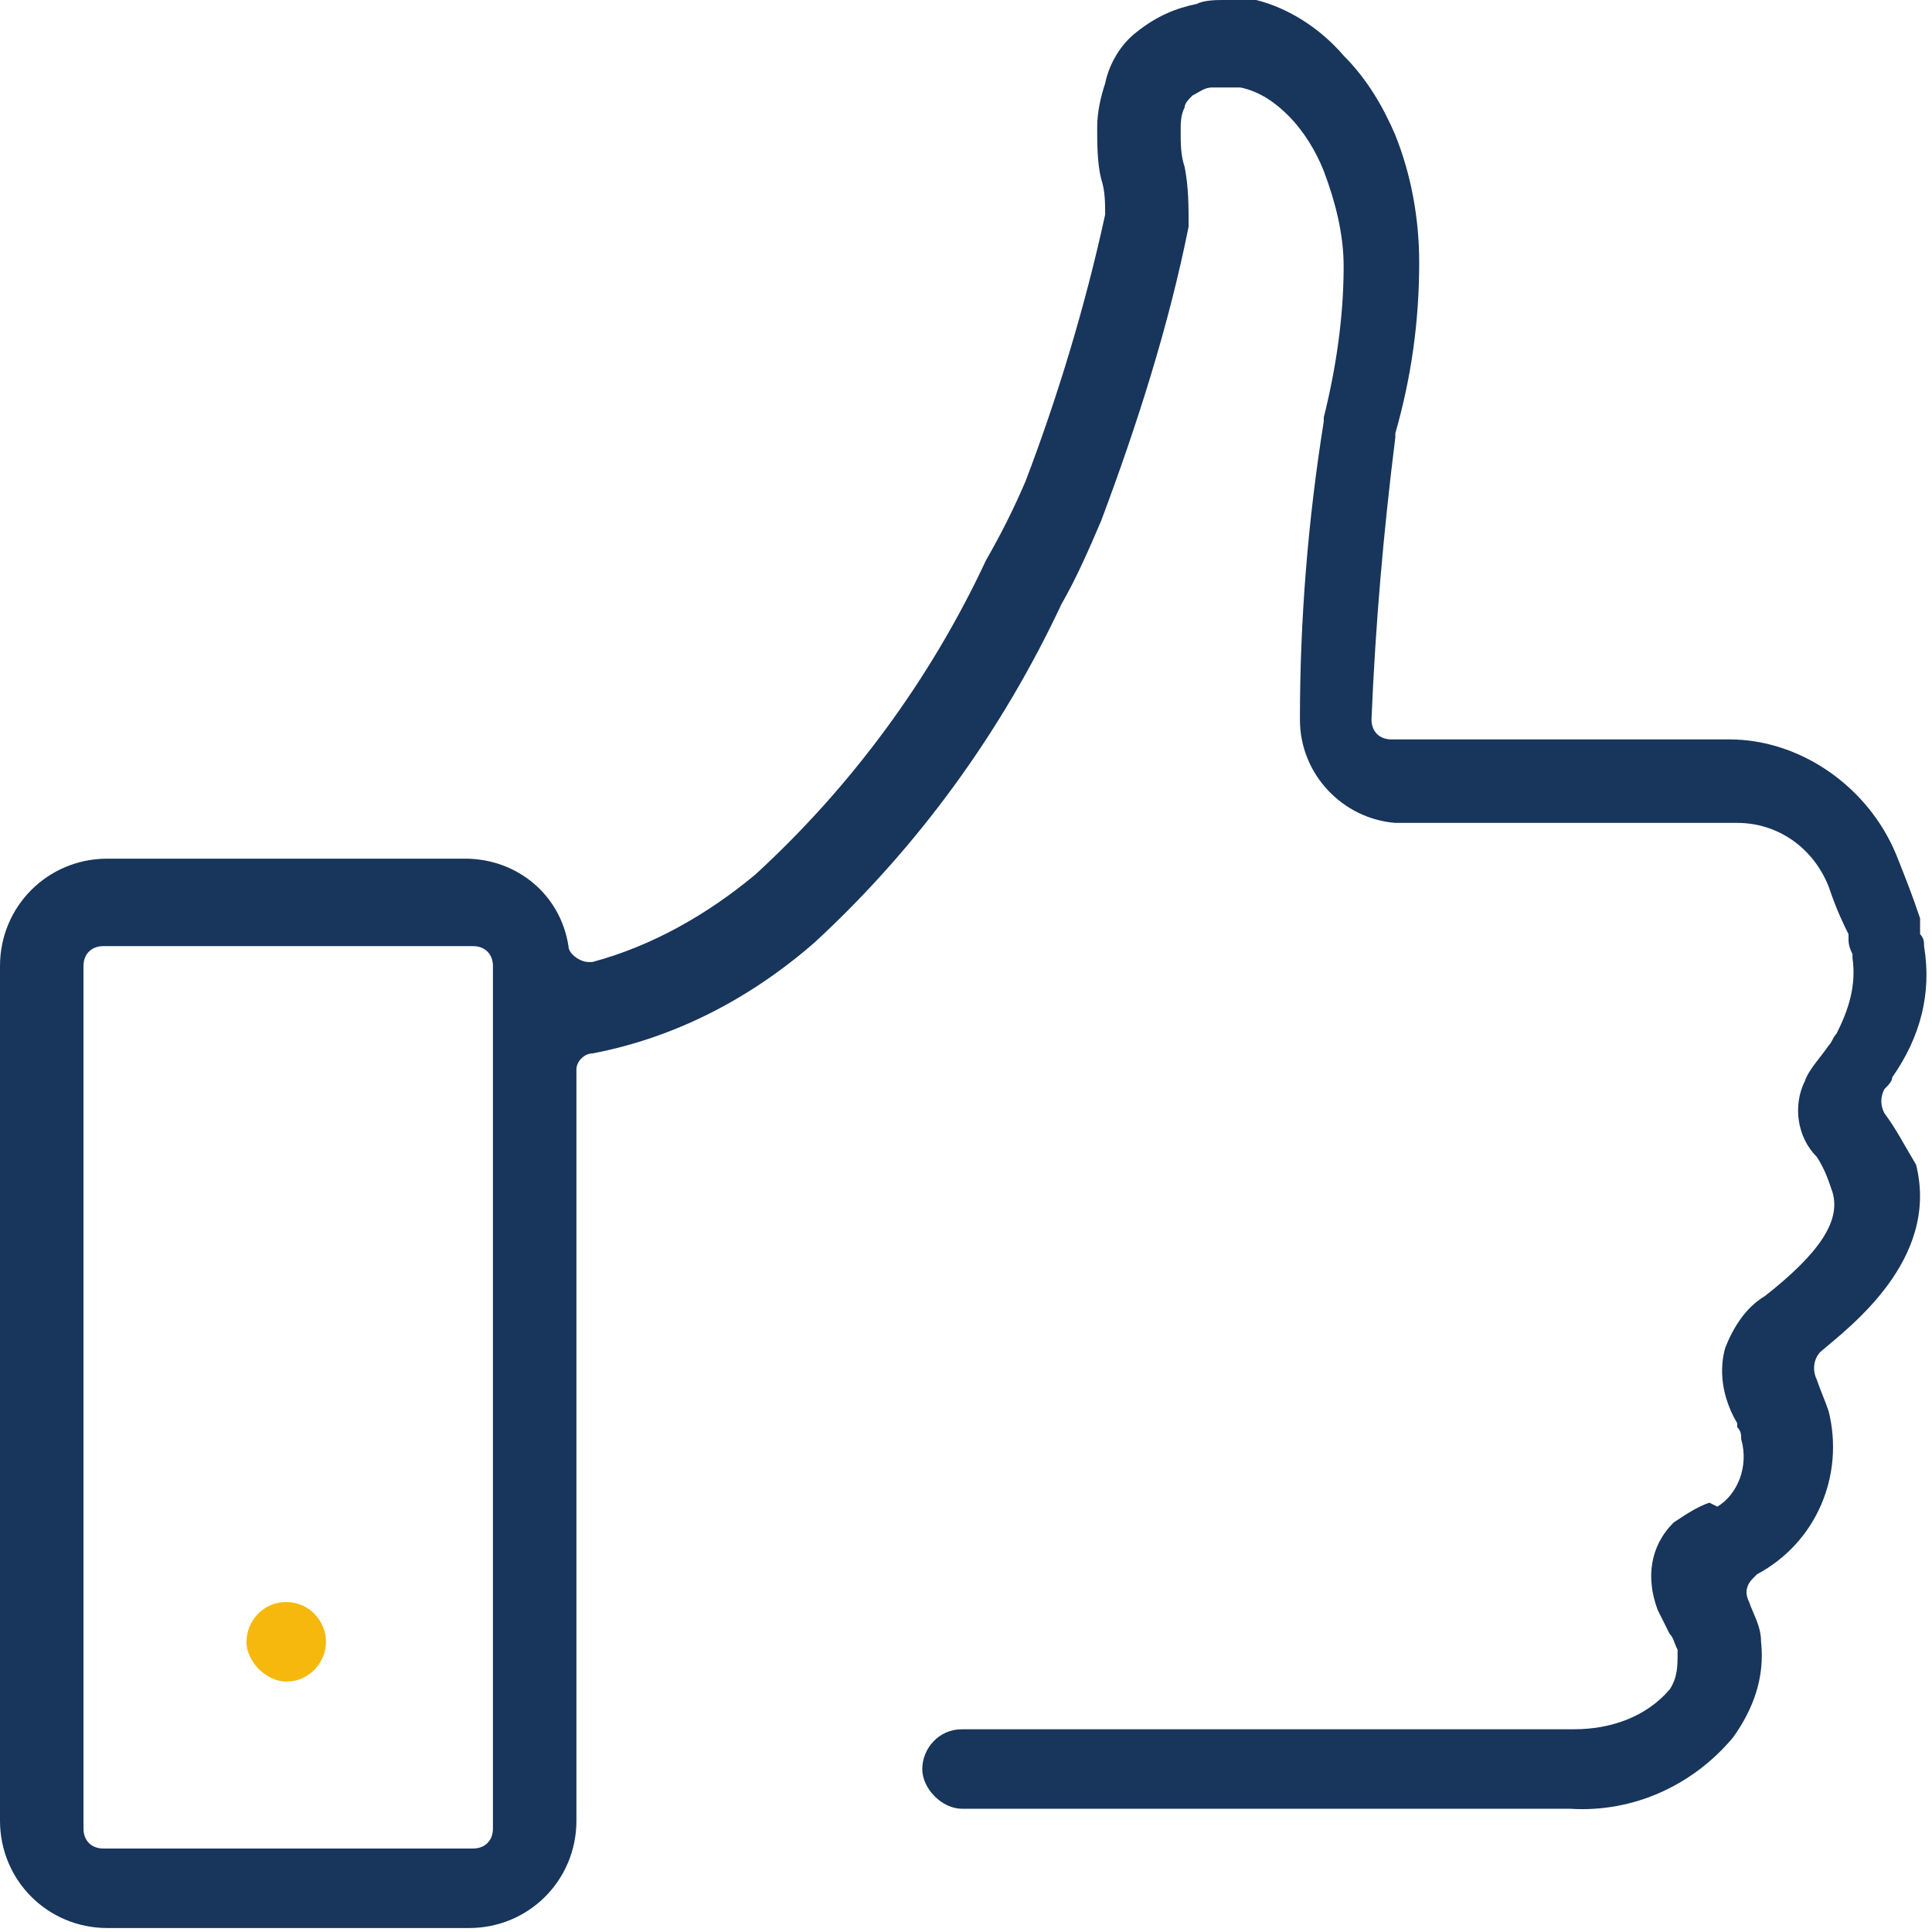
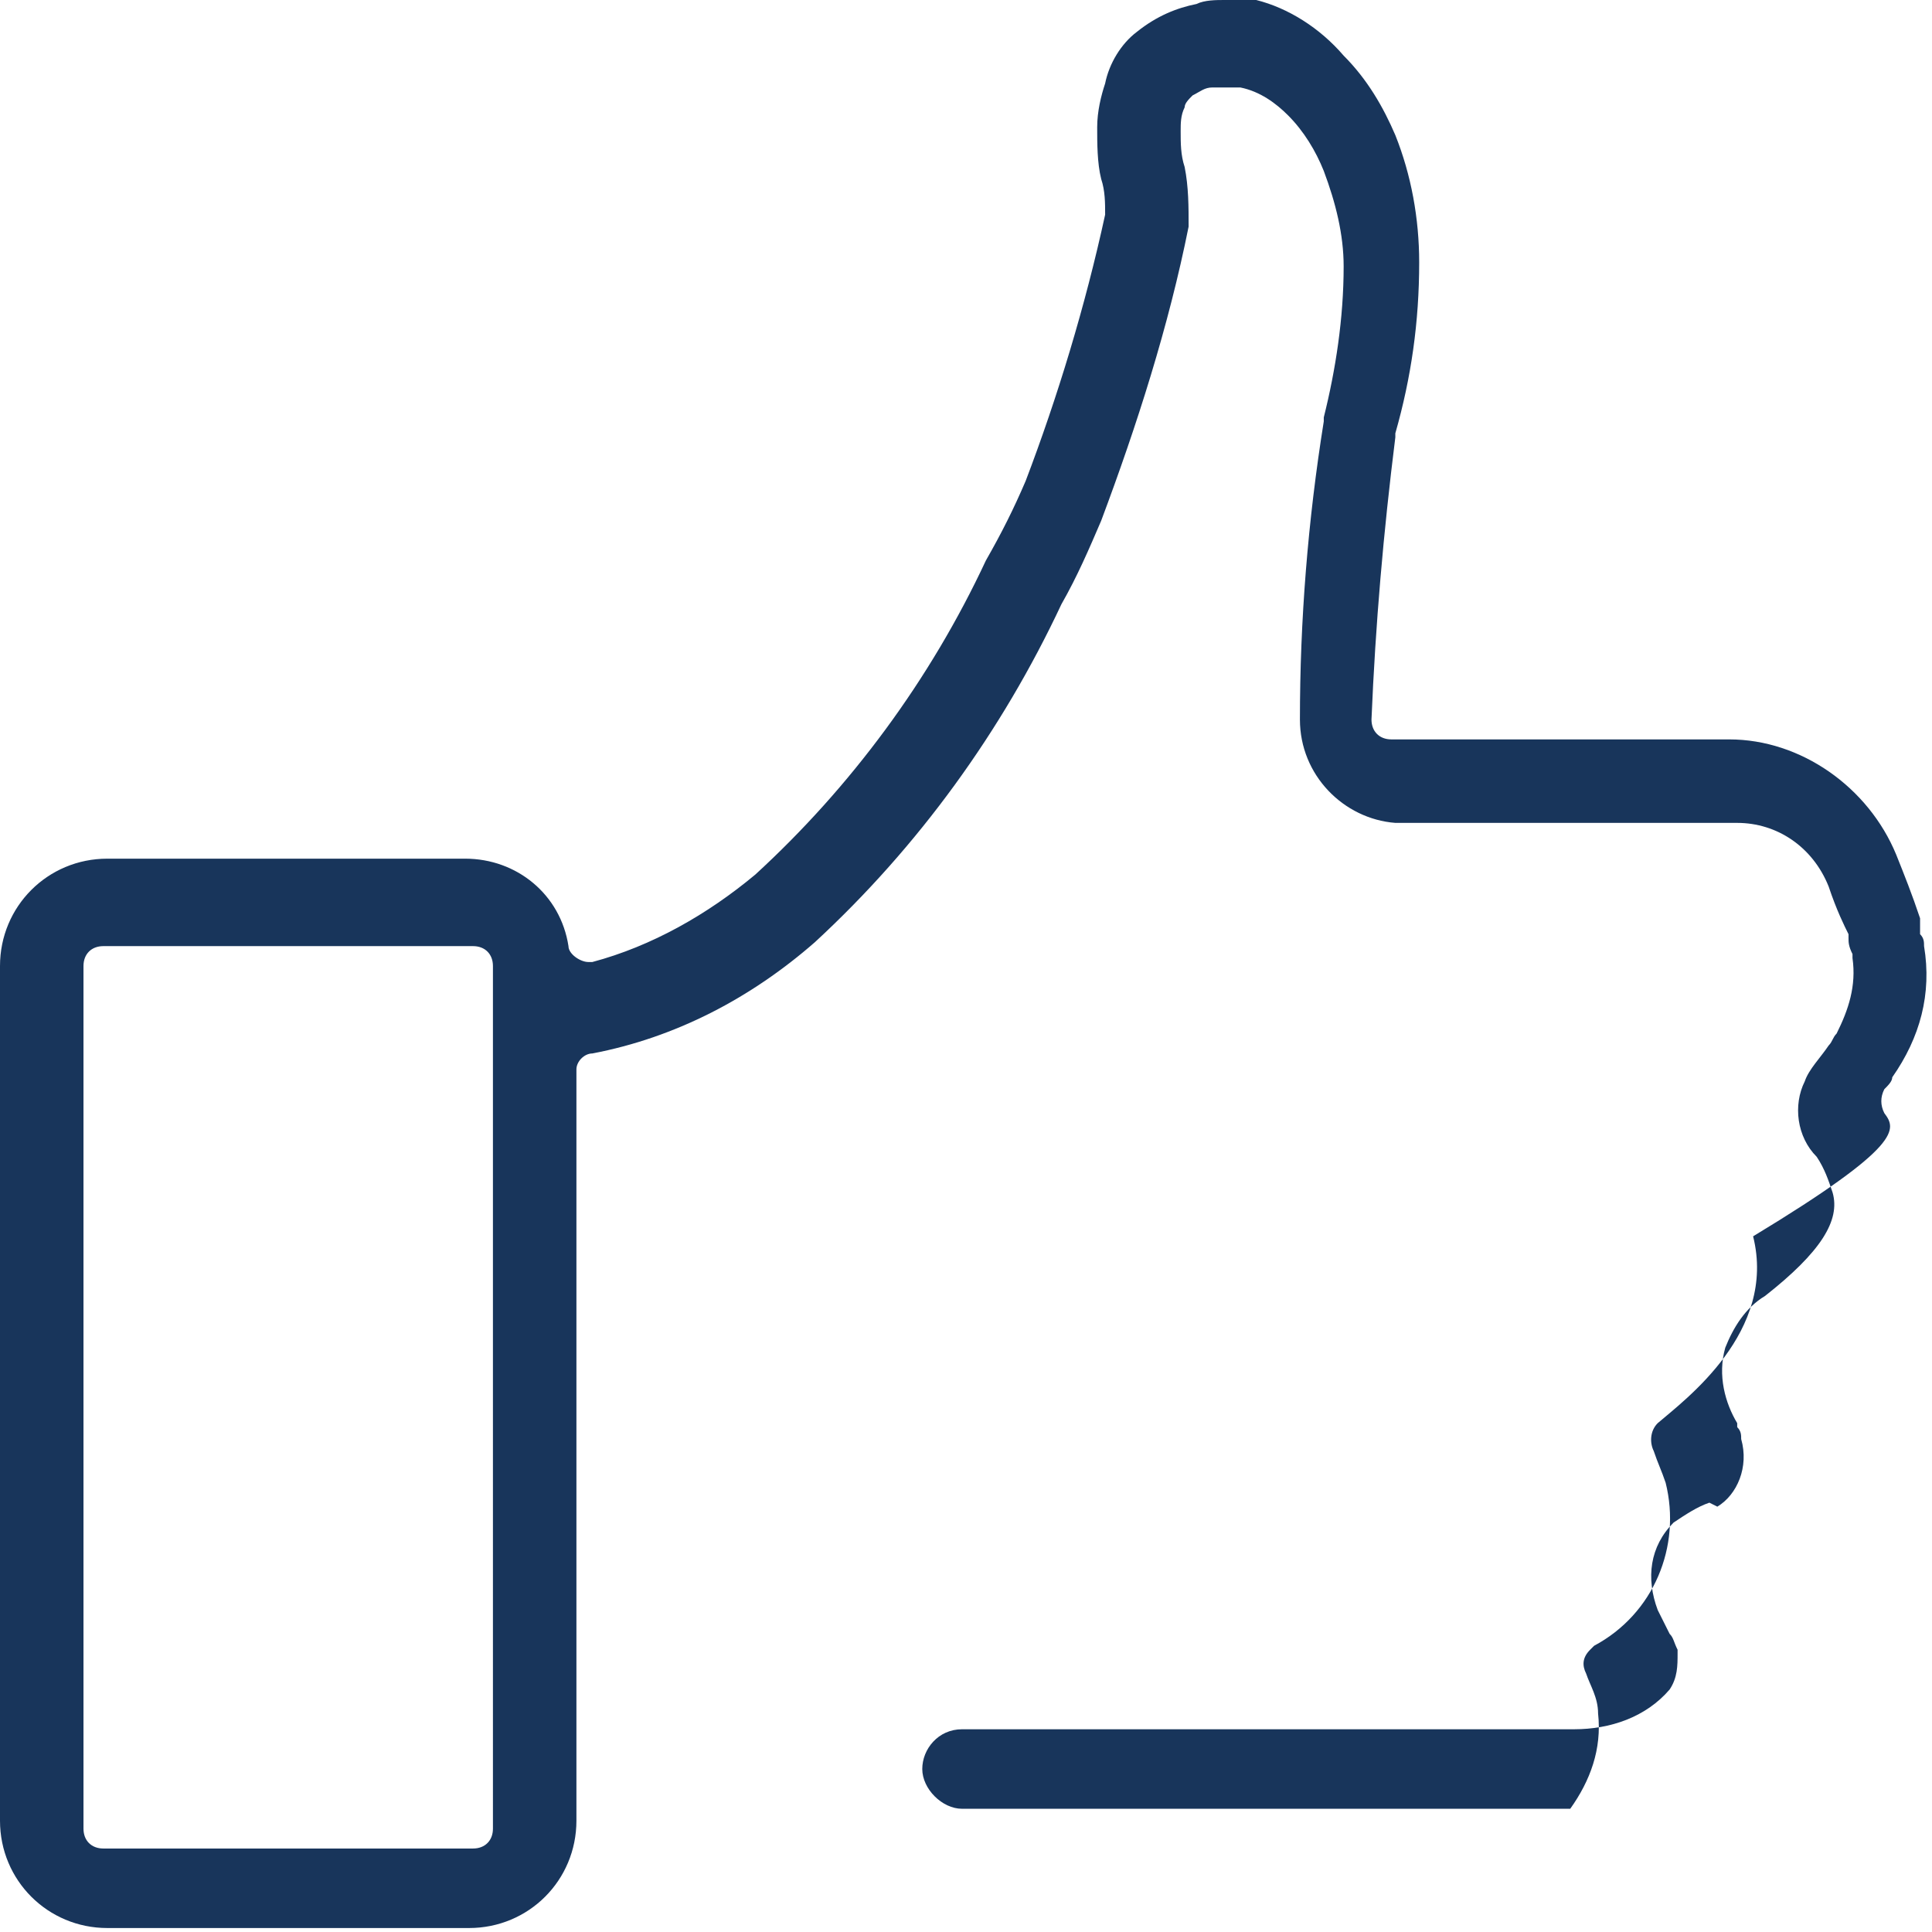
<svg xmlns="http://www.w3.org/2000/svg" version="1.1" id="Ebene_1" x="0px" y="0px" viewBox="0 0 48.6 48.6" style="enable-background:new 0 0 48.6 48.6;" xml:space="preserve">
  <style type="text/css">
	.st0{fill:#F6B80C;}
	.st1{fill:#18355B;}
</style>
  <g transform="translate(-494 -3044.57)">
    <g transform="translate(494 3044.57)">
      <g transform="translate(0 0)">
-         <path class="st0" d="M7.2,40.3c-0.6,0-1,0.5-1,1s0.5,1,1,1h0c0.6,0,1-0.5,1-1S7.8,40.3,7.2,40.3z" />
-         <path class="st1" d="M47.4,28c-0.1-0.2-0.1-0.4,0-0.6c0.1-0.1,0.2-0.2,0.2-0.3c0.7-1,1-2.1,0.8-3.3c0-0.1,0-0.2-0.1-0.3     c0-0.1,0-0.1,0-0.2c0-0.1,0-0.2,0-0.2c-0.2-0.6-0.4-1.1-0.6-1.6c-0.7-1.7-2.4-2.9-4.2-2.9h-8.5c-0.3,0-0.5-0.2-0.5-0.5     c0.1-2.4,0.3-4.7,0.6-7.1c0,0,0,0,0-0.1c0.4-1.4,0.6-2.8,0.6-4.3c0-1.1-0.2-2.2-0.6-3.2c-0.3-0.7-0.7-1.4-1.3-2     c-0.6-0.7-1.4-1.2-2.2-1.4C31.4,0,31.1,0,30.8,0c-0.2,0-0.5,0-0.7,0.1c-0.5,0.1-1,0.3-1.5,0.7c-0.4,0.3-0.7,0.8-0.8,1.3     c-0.1,0.3-0.2,0.7-0.2,1.1c0,0.4,0,0.9,0.1,1.3c0.1,0.3,0.1,0.6,0.1,0.9c-0.5,2.3-1.2,4.6-2,6.7c-0.3,0.7-0.6,1.3-1,2     c-1.4,3-3.4,5.7-5.8,7.9c-1.2,1-2.6,1.8-4.1,2.2c0,0-0.1,0-0.1,0c-0.2,0-0.5-0.2-0.5-0.4c-0.2-1.3-1.3-2.2-2.6-2.2H2.7     c-1.5,0-2.7,1.2-2.7,2.7v21.5c0,1.5,1.2,2.7,2.7,2.7h9.1c1.5,0,2.7-1.2,2.7-2.7V27c0,0,0,0,0,0c0,0,0-0.1,0-0.1     c0-0.2,0.2-0.4,0.4-0.4c2.1-0.4,4-1.4,5.6-2.8c2.6-2.4,4.7-5.3,6.2-8.5c0.4-0.7,0.7-1.4,1-2.1c0.9-2.4,1.7-4.9,2.2-7.4     c0-0.5,0-1-0.1-1.5c-0.1-0.3-0.1-0.6-0.1-0.9c0-0.2,0-0.4,0.1-0.6c0-0.1,0.1-0.2,0.2-0.3c0.2-0.1,0.3-0.2,0.5-0.2     c0.2,0,0.5,0,0.7,0c0.5,0.1,0.9,0.4,1.2,0.7c0.4,0.4,0.7,0.9,0.9,1.4c0.3,0.8,0.5,1.6,0.5,2.4c0,1.3-0.2,2.6-0.5,3.8     c0,0,0,0.1,0,0.1c-0.4,2.5-0.6,5-0.6,7.5c0,1.4,1.1,2.5,2.4,2.6c0,0,0.1,0,0.1,0h8.5c1,0,1.9,0.6,2.3,1.6c0.2,0.6,0.4,1,0.5,1.2     c0,0,0,0.1,0,0.1c0,0.1,0,0.2,0.1,0.4c0,0,0,0,0,0.1c0.1,0.7-0.1,1.3-0.4,1.9c-0.1,0.1-0.1,0.2-0.2,0.3c-0.2,0.3-0.5,0.6-0.6,0.9     c-0.3,0.6-0.2,1.4,0.3,1.9c0,0,0,0,0,0c0.2,0.3,0.3,0.6,0.4,0.9c0.2,0.7-0.3,1.5-1.7,2.6c-0.5,0.3-0.8,0.8-1,1.3     c-0.2,0.7,0,1.4,0.3,1.9l0,0.1c0.1,0.1,0.1,0.2,0.1,0.3c0.2,0.7-0.1,1.4-0.6,1.7l0,0L43,37.8c-0.3,0.1-0.6,0.3-0.9,0.5     c-0.6,0.6-0.7,1.4-0.4,2.2c0.1,0.2,0.2,0.4,0.3,0.6c0.1,0.1,0.1,0.2,0.2,0.4c0,0,0,0.1,0,0.1c0,0.3,0,0.6-0.2,0.9     c-0.6,0.7-1.5,1-2.4,1H24.2c-0.6,0-1,0.5-1,1s0.5,1,1,1h15.3c1.6,0.1,3.1-0.6,4.1-1.8c0.5-0.7,0.8-1.5,0.7-2.4     c0-0.4-0.2-0.7-0.3-1c-0.1-0.2-0.1-0.4,0.1-0.6c0,0,0.1-0.1,0.1-0.1c1.5-0.8,2.2-2.5,1.8-4.1c-0.1-0.3-0.2-0.5-0.3-0.8     c-0.1-0.2-0.1-0.5,0.1-0.7c0.7-0.6,3-2.3,2.4-4.7C47.9,28.8,47.7,28.4,47.4,28z M12.4,46c0,0.3-0.2,0.5-0.5,0.5H2.6     c-0.3,0-0.5-0.2-0.5-0.5V24.3c0-0.3,0.2-0.5,0.5-0.5h9.3c0.3,0,0.5,0.2,0.5,0.5V46z" />
+         <path class="st1" d="M47.4,28c-0.1-0.2-0.1-0.4,0-0.6c0.1-0.1,0.2-0.2,0.2-0.3c0.7-1,1-2.1,0.8-3.3c0-0.1,0-0.2-0.1-0.3     c0-0.1,0-0.1,0-0.2c0-0.1,0-0.2,0-0.2c-0.2-0.6-0.4-1.1-0.6-1.6c-0.7-1.7-2.4-2.9-4.2-2.9h-8.5c-0.3,0-0.5-0.2-0.5-0.5     c0.1-2.4,0.3-4.7,0.6-7.1c0,0,0,0,0-0.1c0.4-1.4,0.6-2.8,0.6-4.3c0-1.1-0.2-2.2-0.6-3.2c-0.3-0.7-0.7-1.4-1.3-2     c-0.6-0.7-1.4-1.2-2.2-1.4C31.4,0,31.1,0,30.8,0c-0.2,0-0.5,0-0.7,0.1c-0.5,0.1-1,0.3-1.5,0.7c-0.4,0.3-0.7,0.8-0.8,1.3     c-0.1,0.3-0.2,0.7-0.2,1.1c0,0.4,0,0.9,0.1,1.3c0.1,0.3,0.1,0.6,0.1,0.9c-0.5,2.3-1.2,4.6-2,6.7c-0.3,0.7-0.6,1.3-1,2     c-1.4,3-3.4,5.7-5.8,7.9c-1.2,1-2.6,1.8-4.1,2.2c0,0-0.1,0-0.1,0c-0.2,0-0.5-0.2-0.5-0.4c-0.2-1.3-1.3-2.2-2.6-2.2H2.7     c-1.5,0-2.7,1.2-2.7,2.7v21.5c0,1.5,1.2,2.7,2.7,2.7h9.1c1.5,0,2.7-1.2,2.7-2.7V27c0,0,0,0,0,0c0,0,0-0.1,0-0.1     c0-0.2,0.2-0.4,0.4-0.4c2.1-0.4,4-1.4,5.6-2.8c2.6-2.4,4.7-5.3,6.2-8.5c0.4-0.7,0.7-1.4,1-2.1c0.9-2.4,1.7-4.9,2.2-7.4     c0-0.5,0-1-0.1-1.5c-0.1-0.3-0.1-0.6-0.1-0.9c0-0.2,0-0.4,0.1-0.6c0-0.1,0.1-0.2,0.2-0.3c0.2-0.1,0.3-0.2,0.5-0.2     c0.2,0,0.5,0,0.7,0c0.5,0.1,0.9,0.4,1.2,0.7c0.4,0.4,0.7,0.9,0.9,1.4c0.3,0.8,0.5,1.6,0.5,2.4c0,1.3-0.2,2.6-0.5,3.8     c0,0,0,0.1,0,0.1c-0.4,2.5-0.6,5-0.6,7.5c0,1.4,1.1,2.5,2.4,2.6c0,0,0.1,0,0.1,0h8.5c1,0,1.9,0.6,2.3,1.6c0.2,0.6,0.4,1,0.5,1.2     c0,0,0,0.1,0,0.1c0,0.1,0,0.2,0.1,0.4c0,0,0,0,0,0.1c0.1,0.7-0.1,1.3-0.4,1.9c-0.1,0.1-0.1,0.2-0.2,0.3c-0.2,0.3-0.5,0.6-0.6,0.9     c-0.3,0.6-0.2,1.4,0.3,1.9c0,0,0,0,0,0c0.2,0.3,0.3,0.6,0.4,0.9c0.2,0.7-0.3,1.5-1.7,2.6c-0.5,0.3-0.8,0.8-1,1.3     c-0.2,0.7,0,1.4,0.3,1.9l0,0.1c0.1,0.1,0.1,0.2,0.1,0.3c0.2,0.7-0.1,1.4-0.6,1.7l0,0L43,37.8c-0.3,0.1-0.6,0.3-0.9,0.5     c-0.6,0.6-0.7,1.4-0.4,2.2c0.1,0.2,0.2,0.4,0.3,0.6c0.1,0.1,0.1,0.2,0.2,0.4c0,0,0,0.1,0,0.1c0,0.3,0,0.6-0.2,0.9     c-0.6,0.7-1.5,1-2.4,1H24.2c-0.6,0-1,0.5-1,1s0.5,1,1,1h15.3c0.5-0.7,0.8-1.5,0.7-2.4     c0-0.4-0.2-0.7-0.3-1c-0.1-0.2-0.1-0.4,0.1-0.6c0,0,0.1-0.1,0.1-0.1c1.5-0.8,2.2-2.5,1.8-4.1c-0.1-0.3-0.2-0.5-0.3-0.8     c-0.1-0.2-0.1-0.5,0.1-0.7c0.7-0.6,3-2.3,2.4-4.7C47.9,28.8,47.7,28.4,47.4,28z M12.4,46c0,0.3-0.2,0.5-0.5,0.5H2.6     c-0.3,0-0.5-0.2-0.5-0.5V24.3c0-0.3,0.2-0.5,0.5-0.5h9.3c0.3,0,0.5,0.2,0.5,0.5V46z" />
      </g>
    </g>
  </g>
</svg>